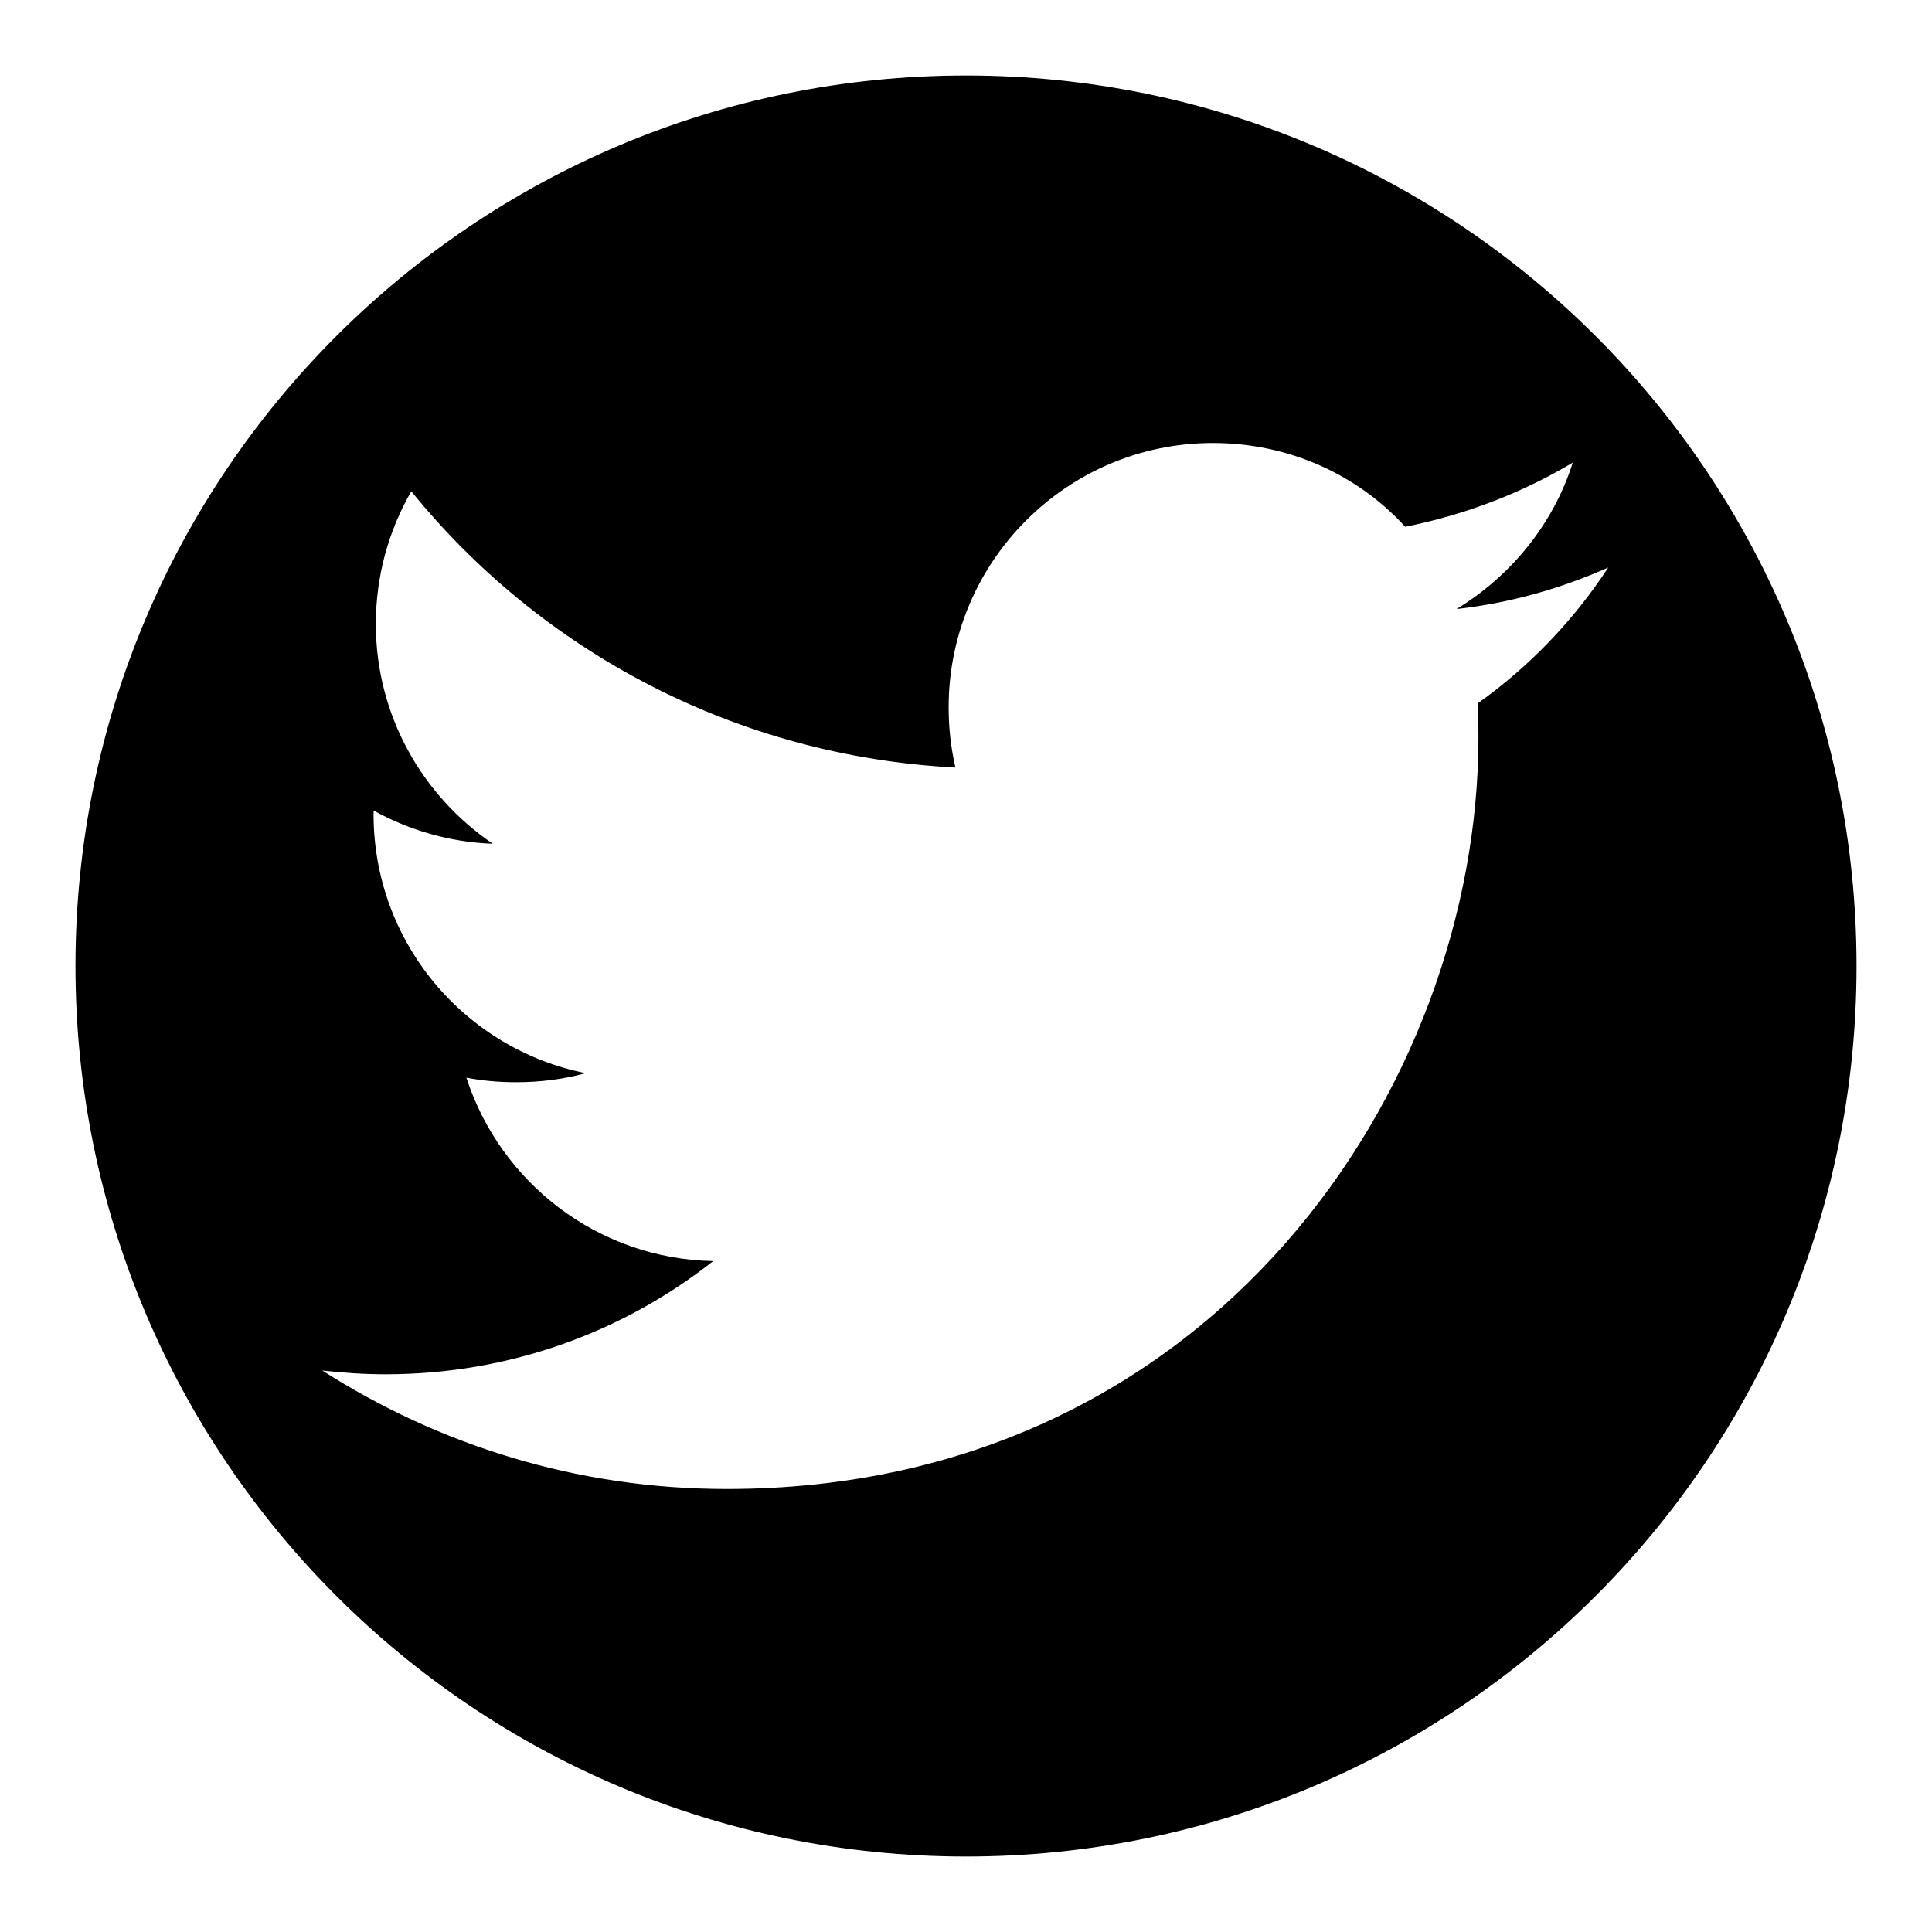
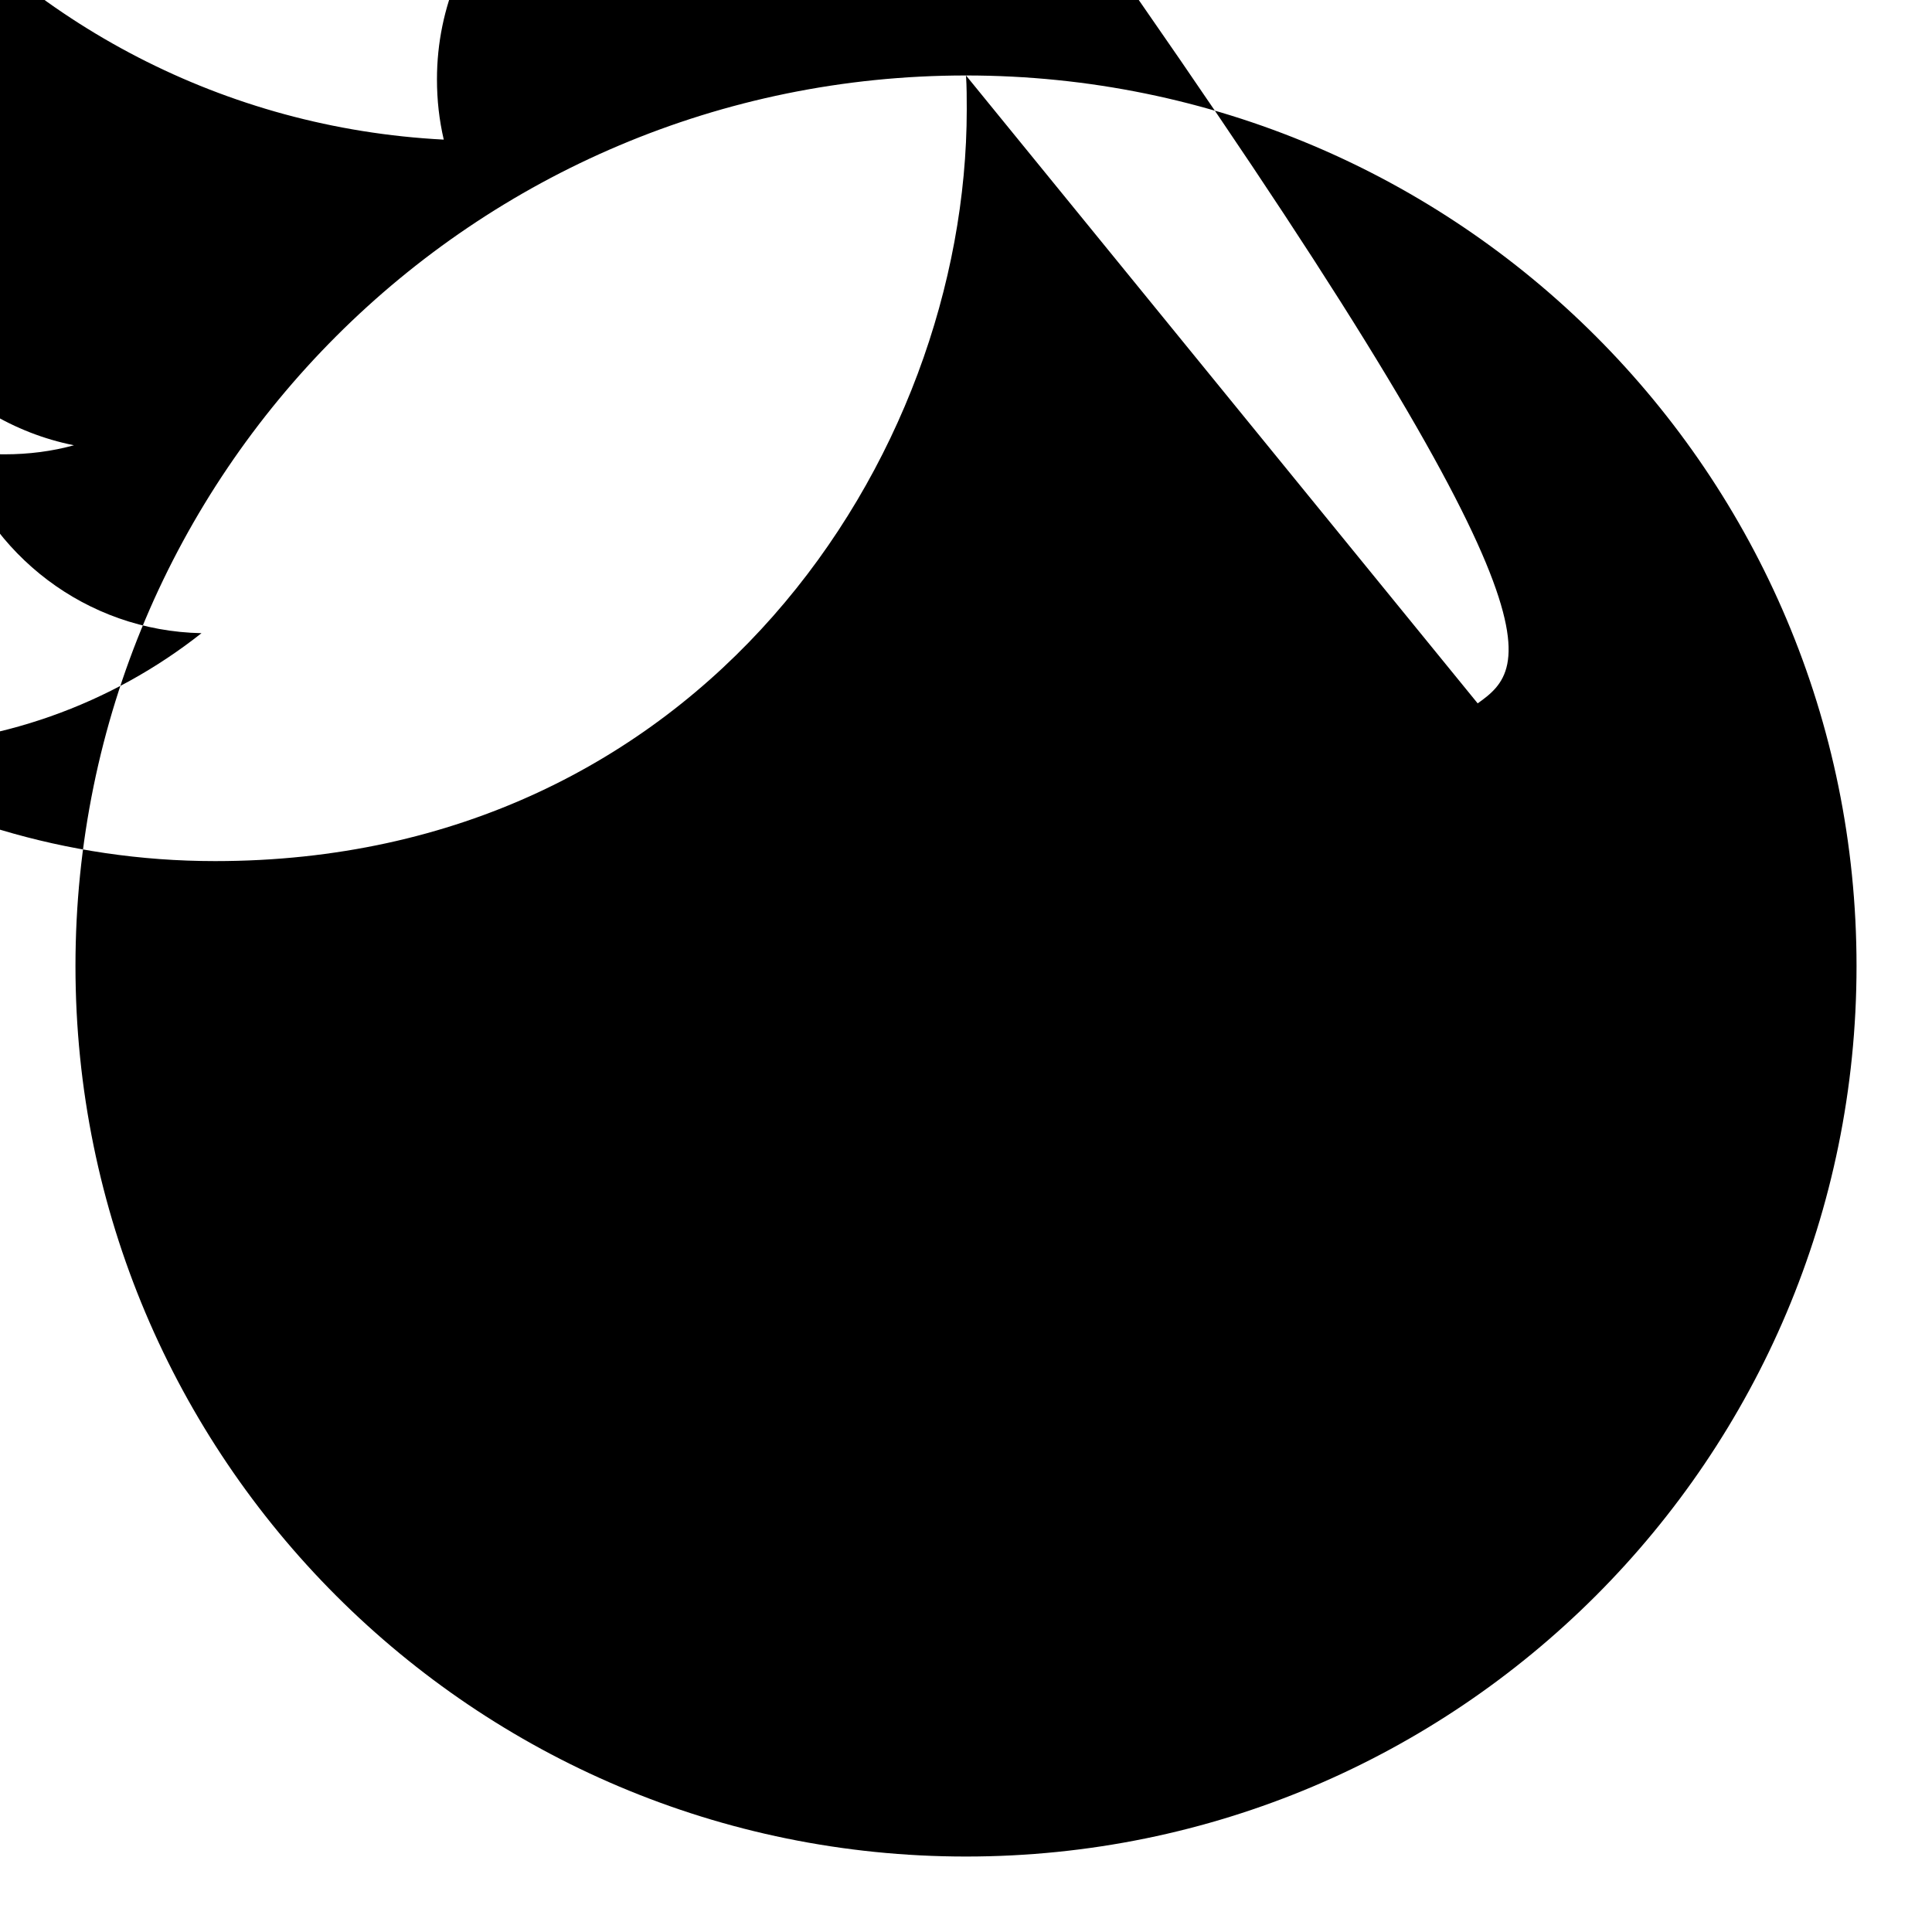
<svg xmlns="http://www.w3.org/2000/svg" version="1.1" x="0px" y="0px" viewBox="0 0 256 256" enable-background="new 0 0 256 256" xml:space="preserve">
  <g>
    <g>
-       <path fill="#000000" d="M128,10C62.8,10,10,62.8,10,128c0,65.2,52.8,118,118,118c65.2,0,118-52.8,118-118C246,62.8,193.2,10,128,10z M195.8,93.2c0.1,1.5,0.1,3,0.1,4.5c0,46.2-35.2,99.6-99.6,99.6c-19.8,0-38.1-5.8-53.6-15.7c2.7,0.3,5.5,0.5,8.4,0.5c16.4,0,31.5-5.6,43.4-15c-15.3-0.3-28.2-10.4-32.7-24.3c2.1,0.4,4.3,0.6,6.6,0.6c3.2,0,6.3-0.4,9.2-1.2c-16-3.2-28.1-17.3-28.1-34.3c0-0.1,0-0.3,0-0.5c4.7,2.6,10.1,4.2,15.8,4.4c-9.3-6.3-15.5-17-15.5-29.1c0-6.4,1.7-12.4,4.7-17.6c17.2,21.2,43,35.1,72.1,36.6c-0.6-2.6-0.9-5.2-0.9-8c0-19.3,15.7-35,35-35c10.1,0,19.2,4.2,25.5,11.1c8-1.6,15.5-4.5,22.2-8.5c-2.6,8.2-8.2,15-15.4,19.4c7.1-0.8,13.8-2.7,20.1-5.5C208.6,82.1,202.7,88.3,195.8,93.2z" />
+       <path fill="#000000" d="M128,10C62.8,10,10,62.8,10,128c0,65.2,52.8,118,118,118c65.2,0,118-52.8,118-118C246,62.8,193.2,10,128,10z c0.1,1.5,0.1,3,0.1,4.5c0,46.2-35.2,99.6-99.6,99.6c-19.8,0-38.1-5.8-53.6-15.7c2.7,0.3,5.5,0.5,8.4,0.5c16.4,0,31.5-5.6,43.4-15c-15.3-0.3-28.2-10.4-32.7-24.3c2.1,0.4,4.3,0.6,6.6,0.6c3.2,0,6.3-0.4,9.2-1.2c-16-3.2-28.1-17.3-28.1-34.3c0-0.1,0-0.3,0-0.5c4.7,2.6,10.1,4.2,15.8,4.4c-9.3-6.3-15.5-17-15.5-29.1c0-6.4,1.7-12.4,4.7-17.6c17.2,21.2,43,35.1,72.1,36.6c-0.6-2.6-0.9-5.2-0.9-8c0-19.3,15.7-35,35-35c10.1,0,19.2,4.2,25.5,11.1c8-1.6,15.5-4.5,22.2-8.5c-2.6,8.2-8.2,15-15.4,19.4c7.1-0.8,13.8-2.7,20.1-5.5C208.6,82.1,202.7,88.3,195.8,93.2z" />
    </g>
  </g>
</svg>